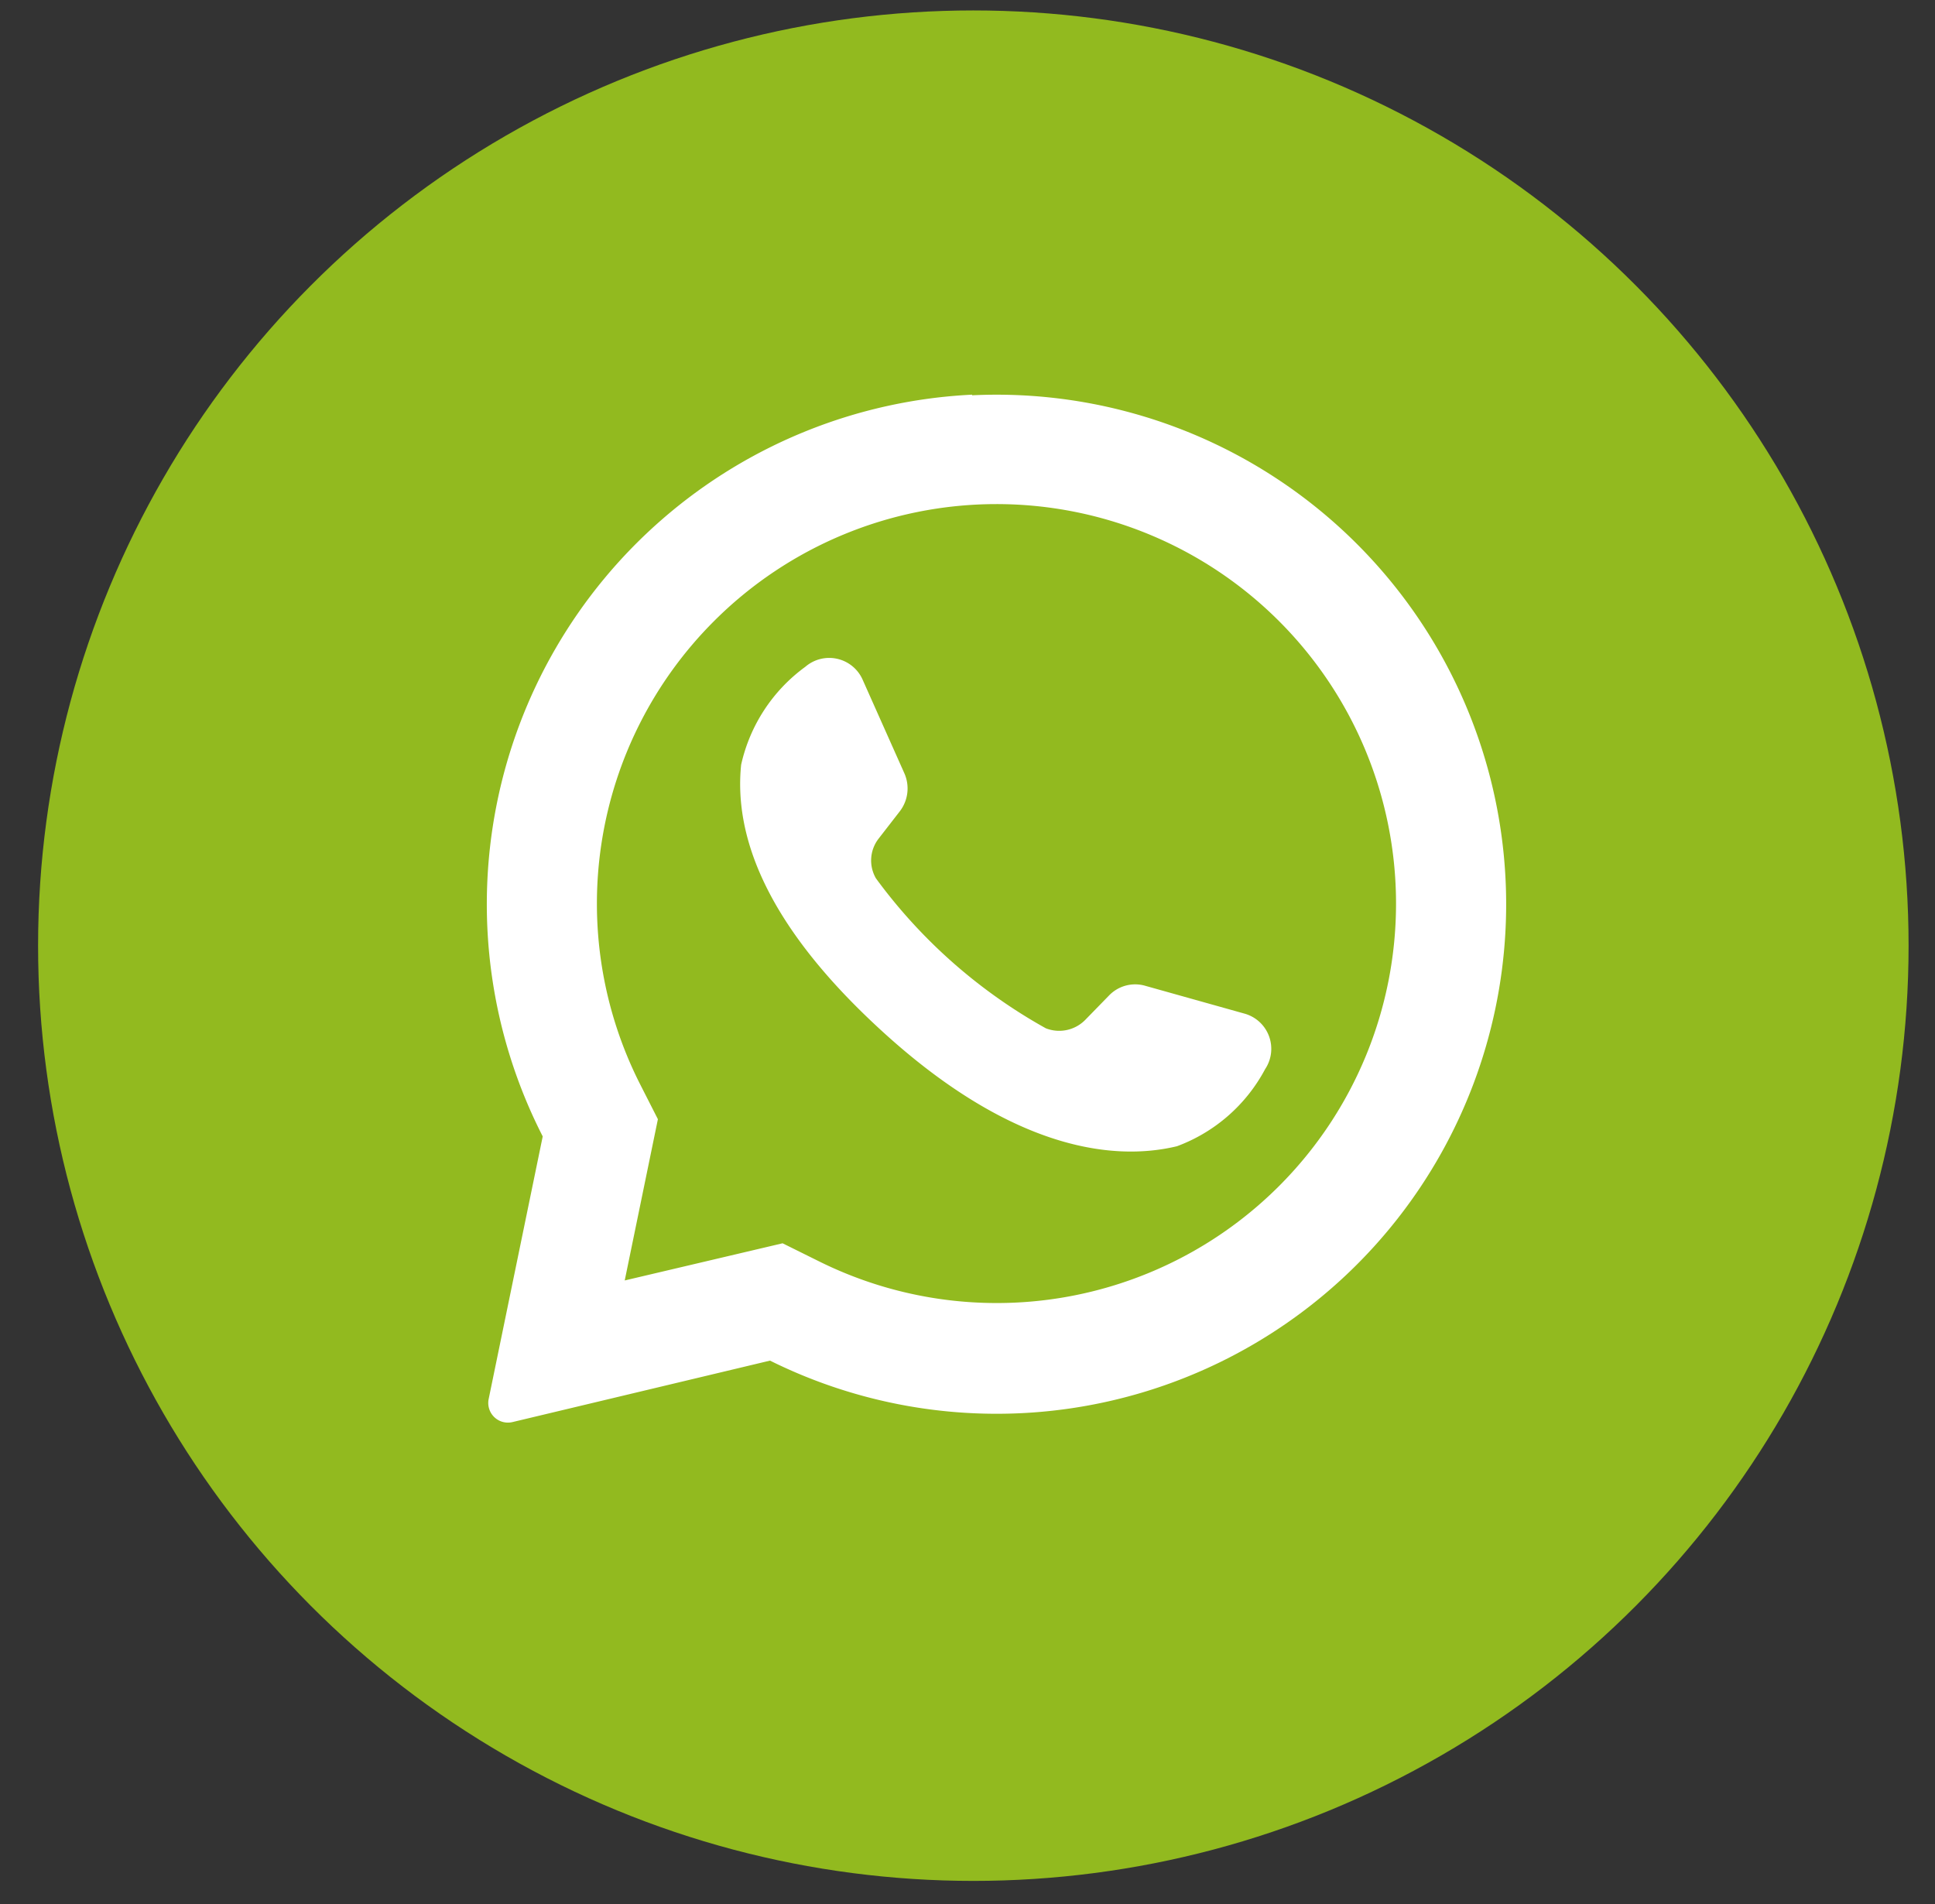
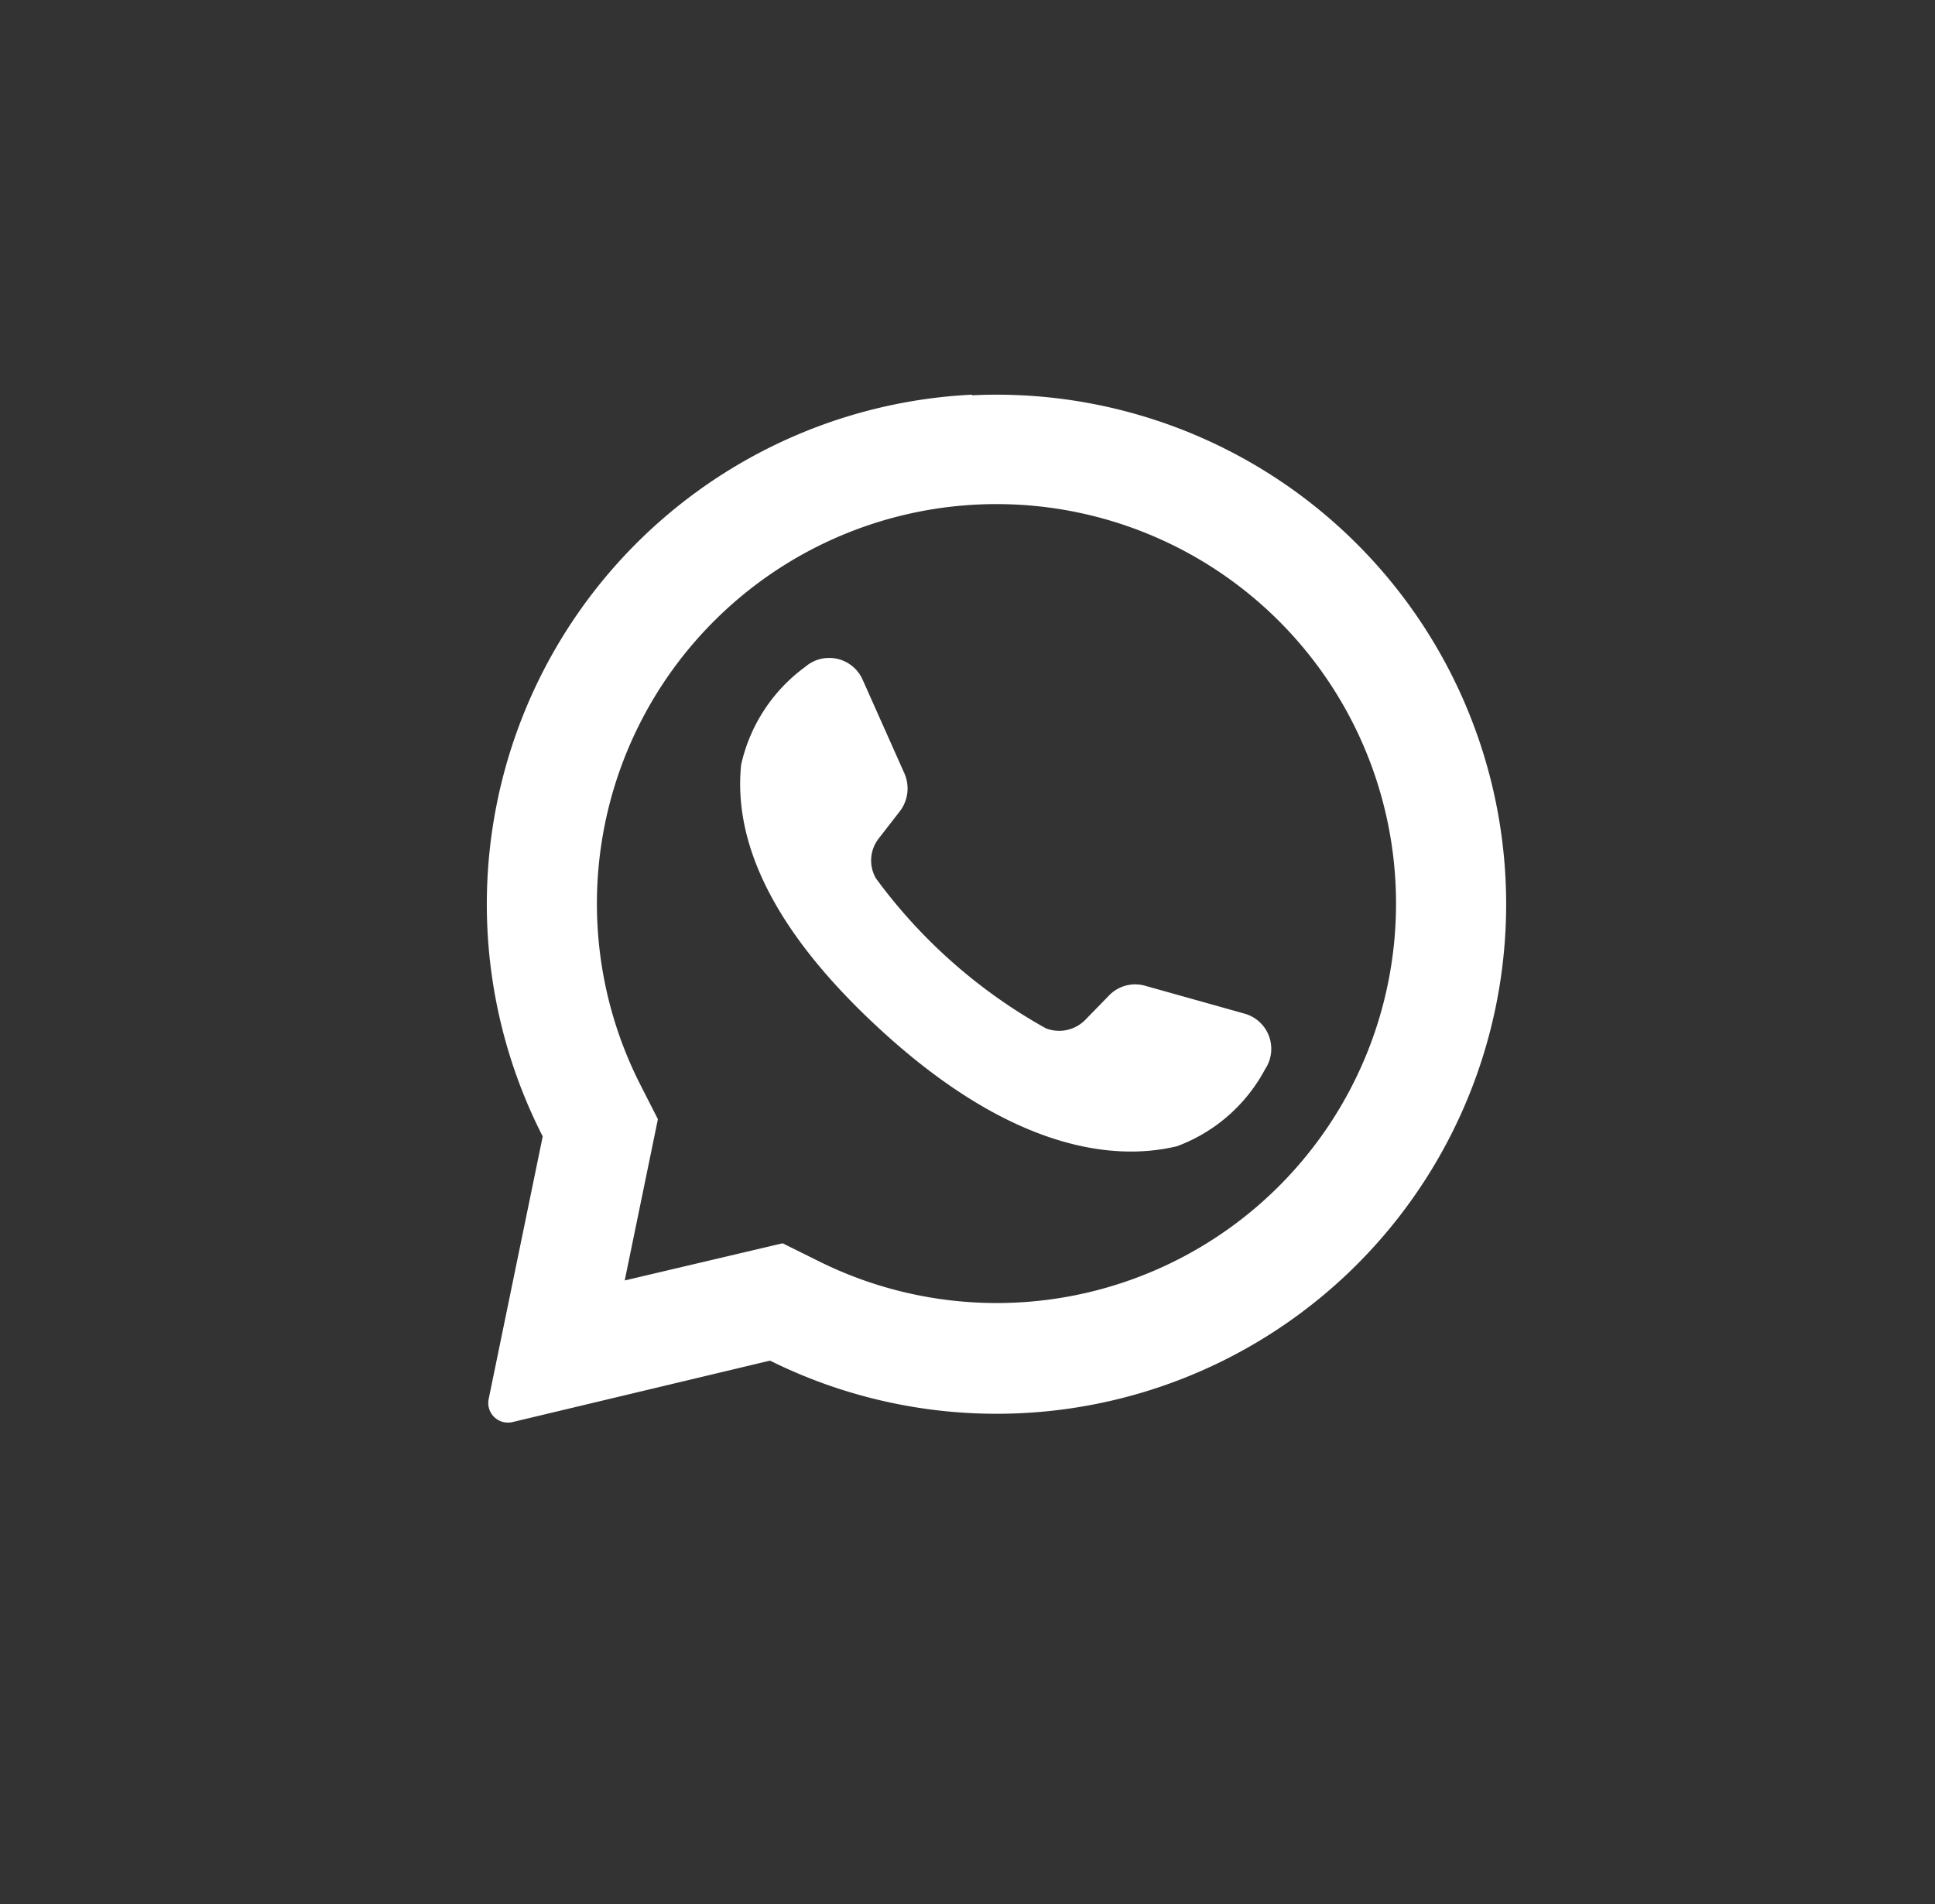
<svg xmlns="http://www.w3.org/2000/svg" viewBox="0 0 63 62">
  <rect x="0" y="0" width="63" height="62" fill="#333333" stroke="none" />
  <defs>
    <style>.cls-1{fill:#92ba1f;}.cls-2{fill:#ffffff;}</style>
  </defs>
  <title>icon_whastapp</title>
  <g id="DESKTOP_FINAL" data-name="DESKTOP FINAL">
    <g id="REDES">
-       <circle class="cls-1" cx="31.69" cy="30.79" r="30.45" />
      <path class="cls-2" d="M31.65,12.85A16.61,16.61,0,0,0,17.67,37l-1.76,8.55a.64.64,0,0,0,.78.75l8.38-2a16.59,16.59,0,1,0,6.58-31.43Zm10,25.76a13,13,0,0,1-15,2.45l-1.17-.58-5.14,1.21,1.08-5.25-.57-1.12a13,13,0,0,1,2.39-15.09A13,13,0,0,1,41.65,38.61Z" />
      <path class="cls-2" d="M40.51,33,37.3,32.1a1.18,1.18,0,0,0-1.19.31l-.78.8a1.19,1.19,0,0,1-1.28.27,17.26,17.26,0,0,1-5.53-4.88,1.16,1.16,0,0,1,.09-1.3l.69-.89a1.22,1.22,0,0,0,.15-1.22l-1.36-3.05a1.19,1.19,0,0,0-1.87-.43,5.39,5.39,0,0,0-2.09,3.19c-.23,2.25.74,5.09,4.39,8.49,4.22,3.94,7.6,4.46,9.8,3.93a5.36,5.36,0,0,0,2.87-2.51A1.19,1.19,0,0,0,40.51,33Z" />
    </g>
  </g>
</svg>